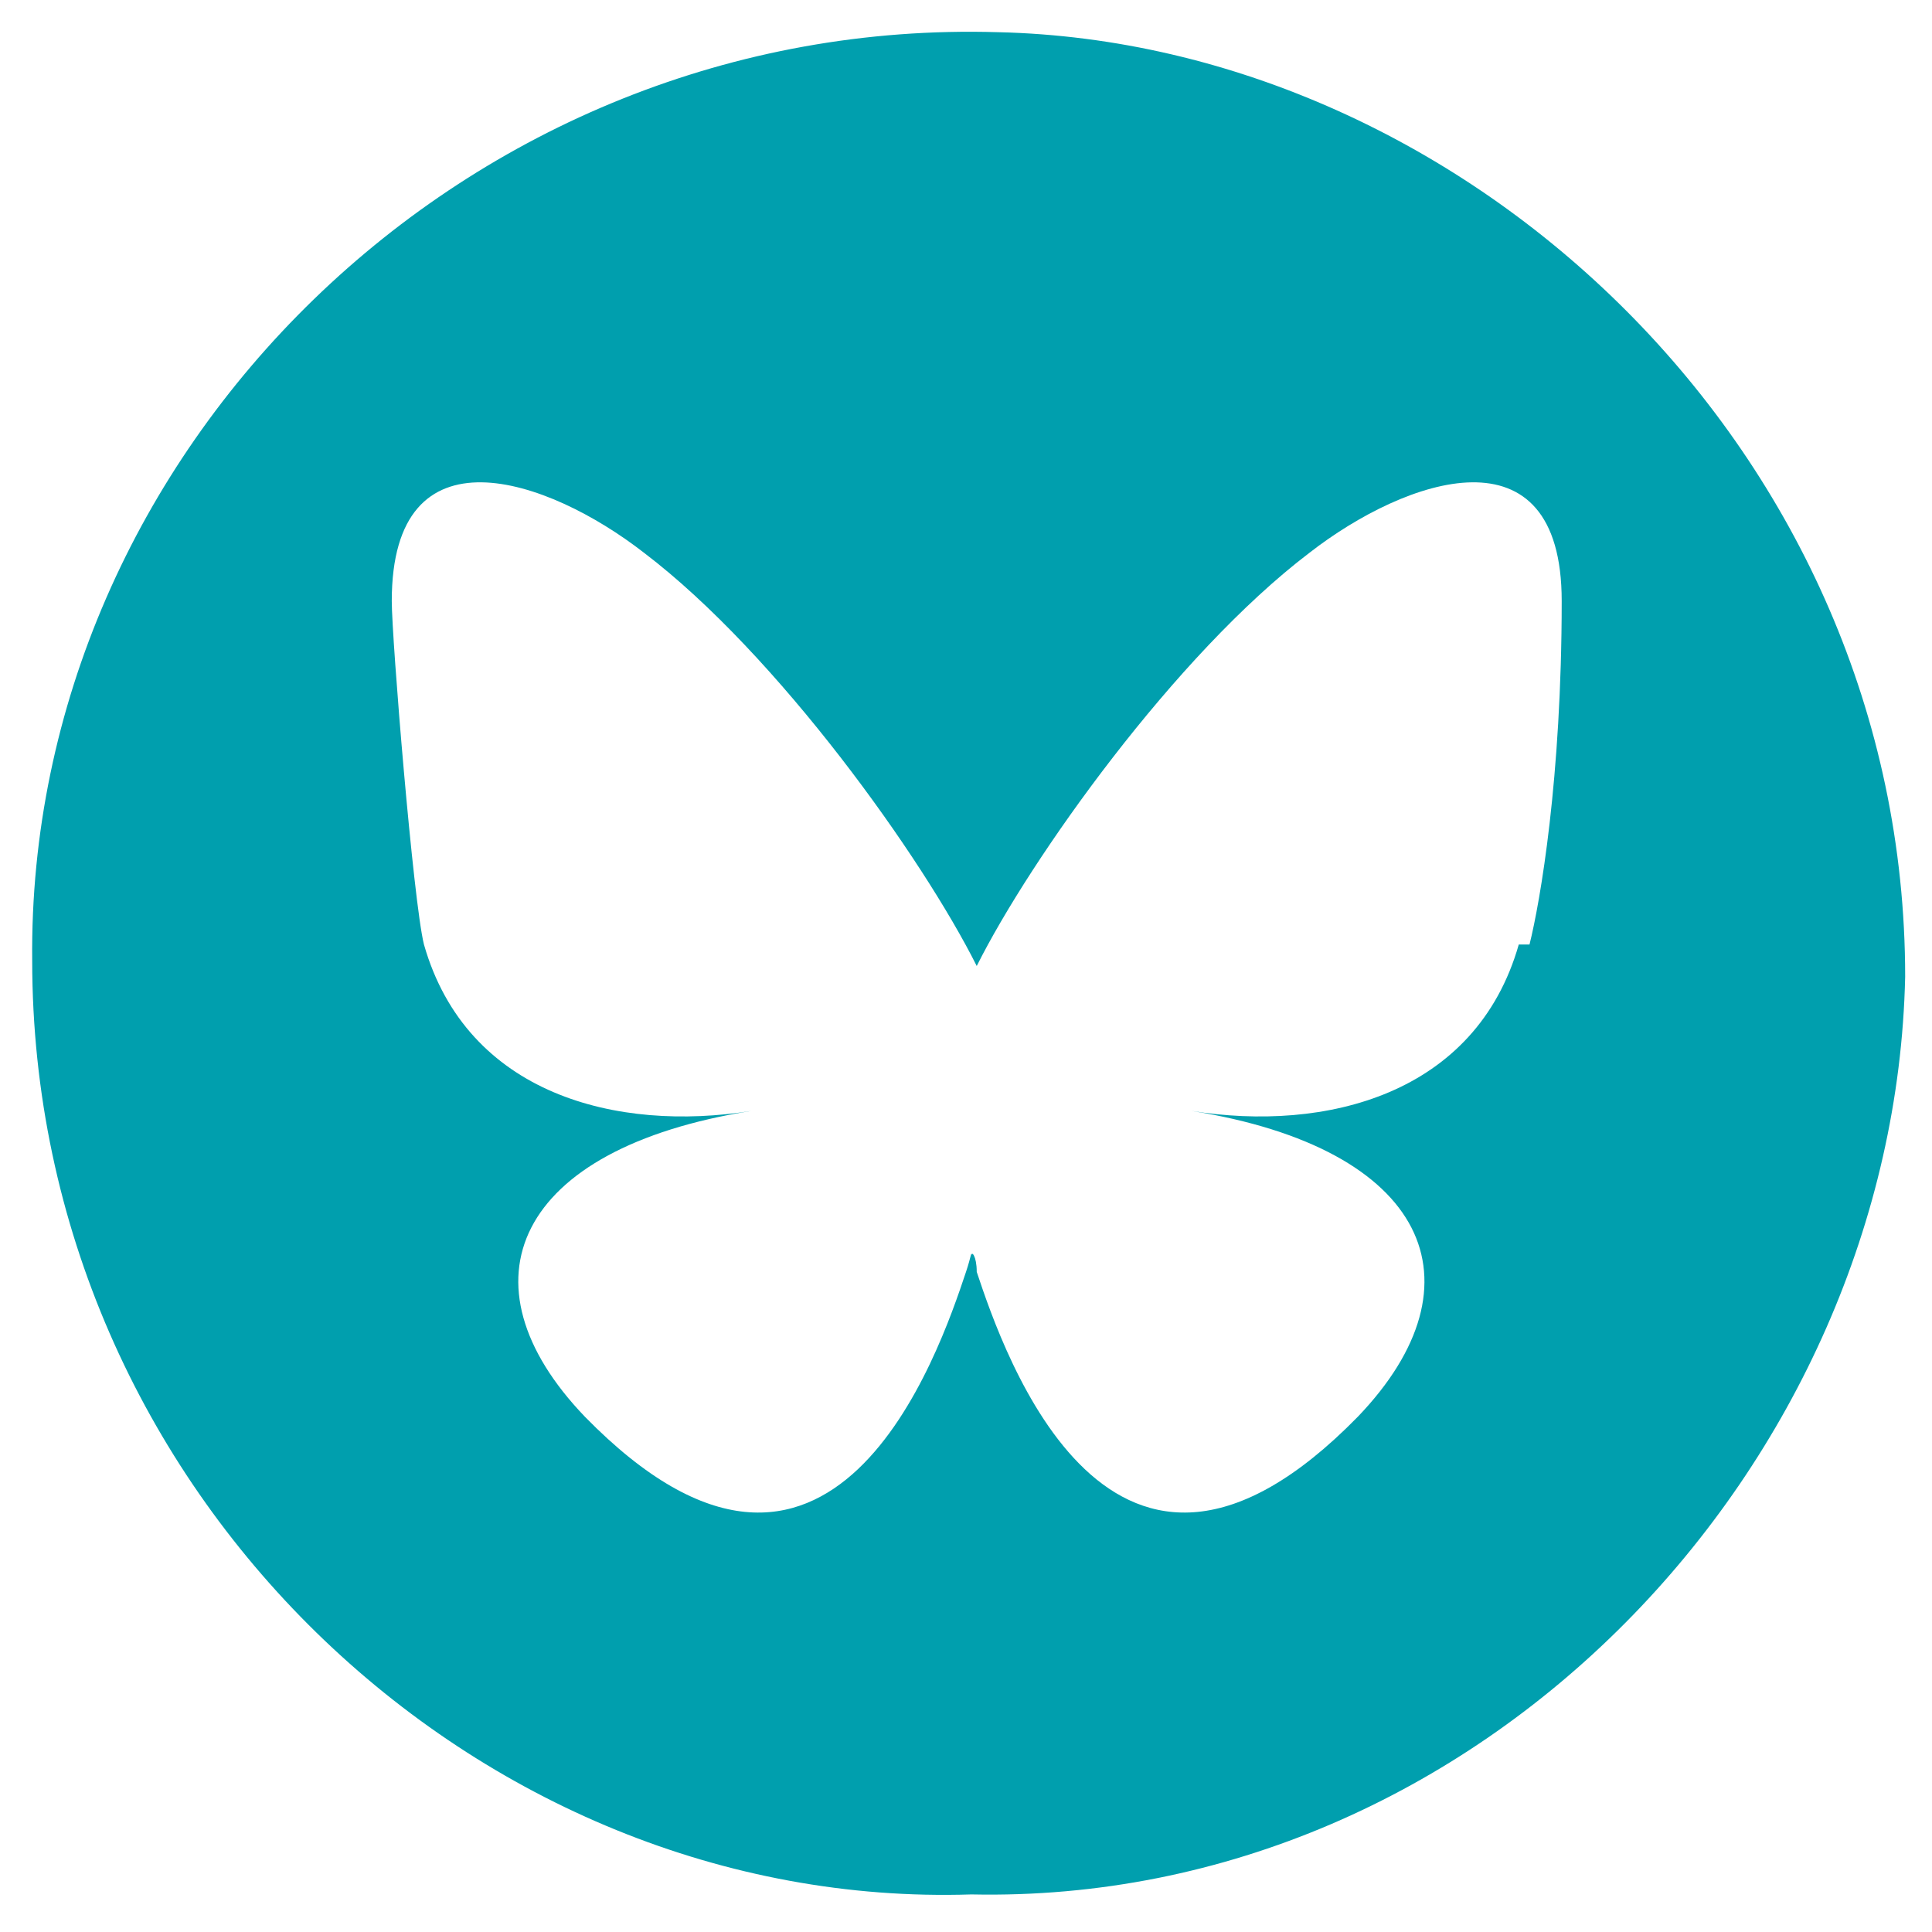
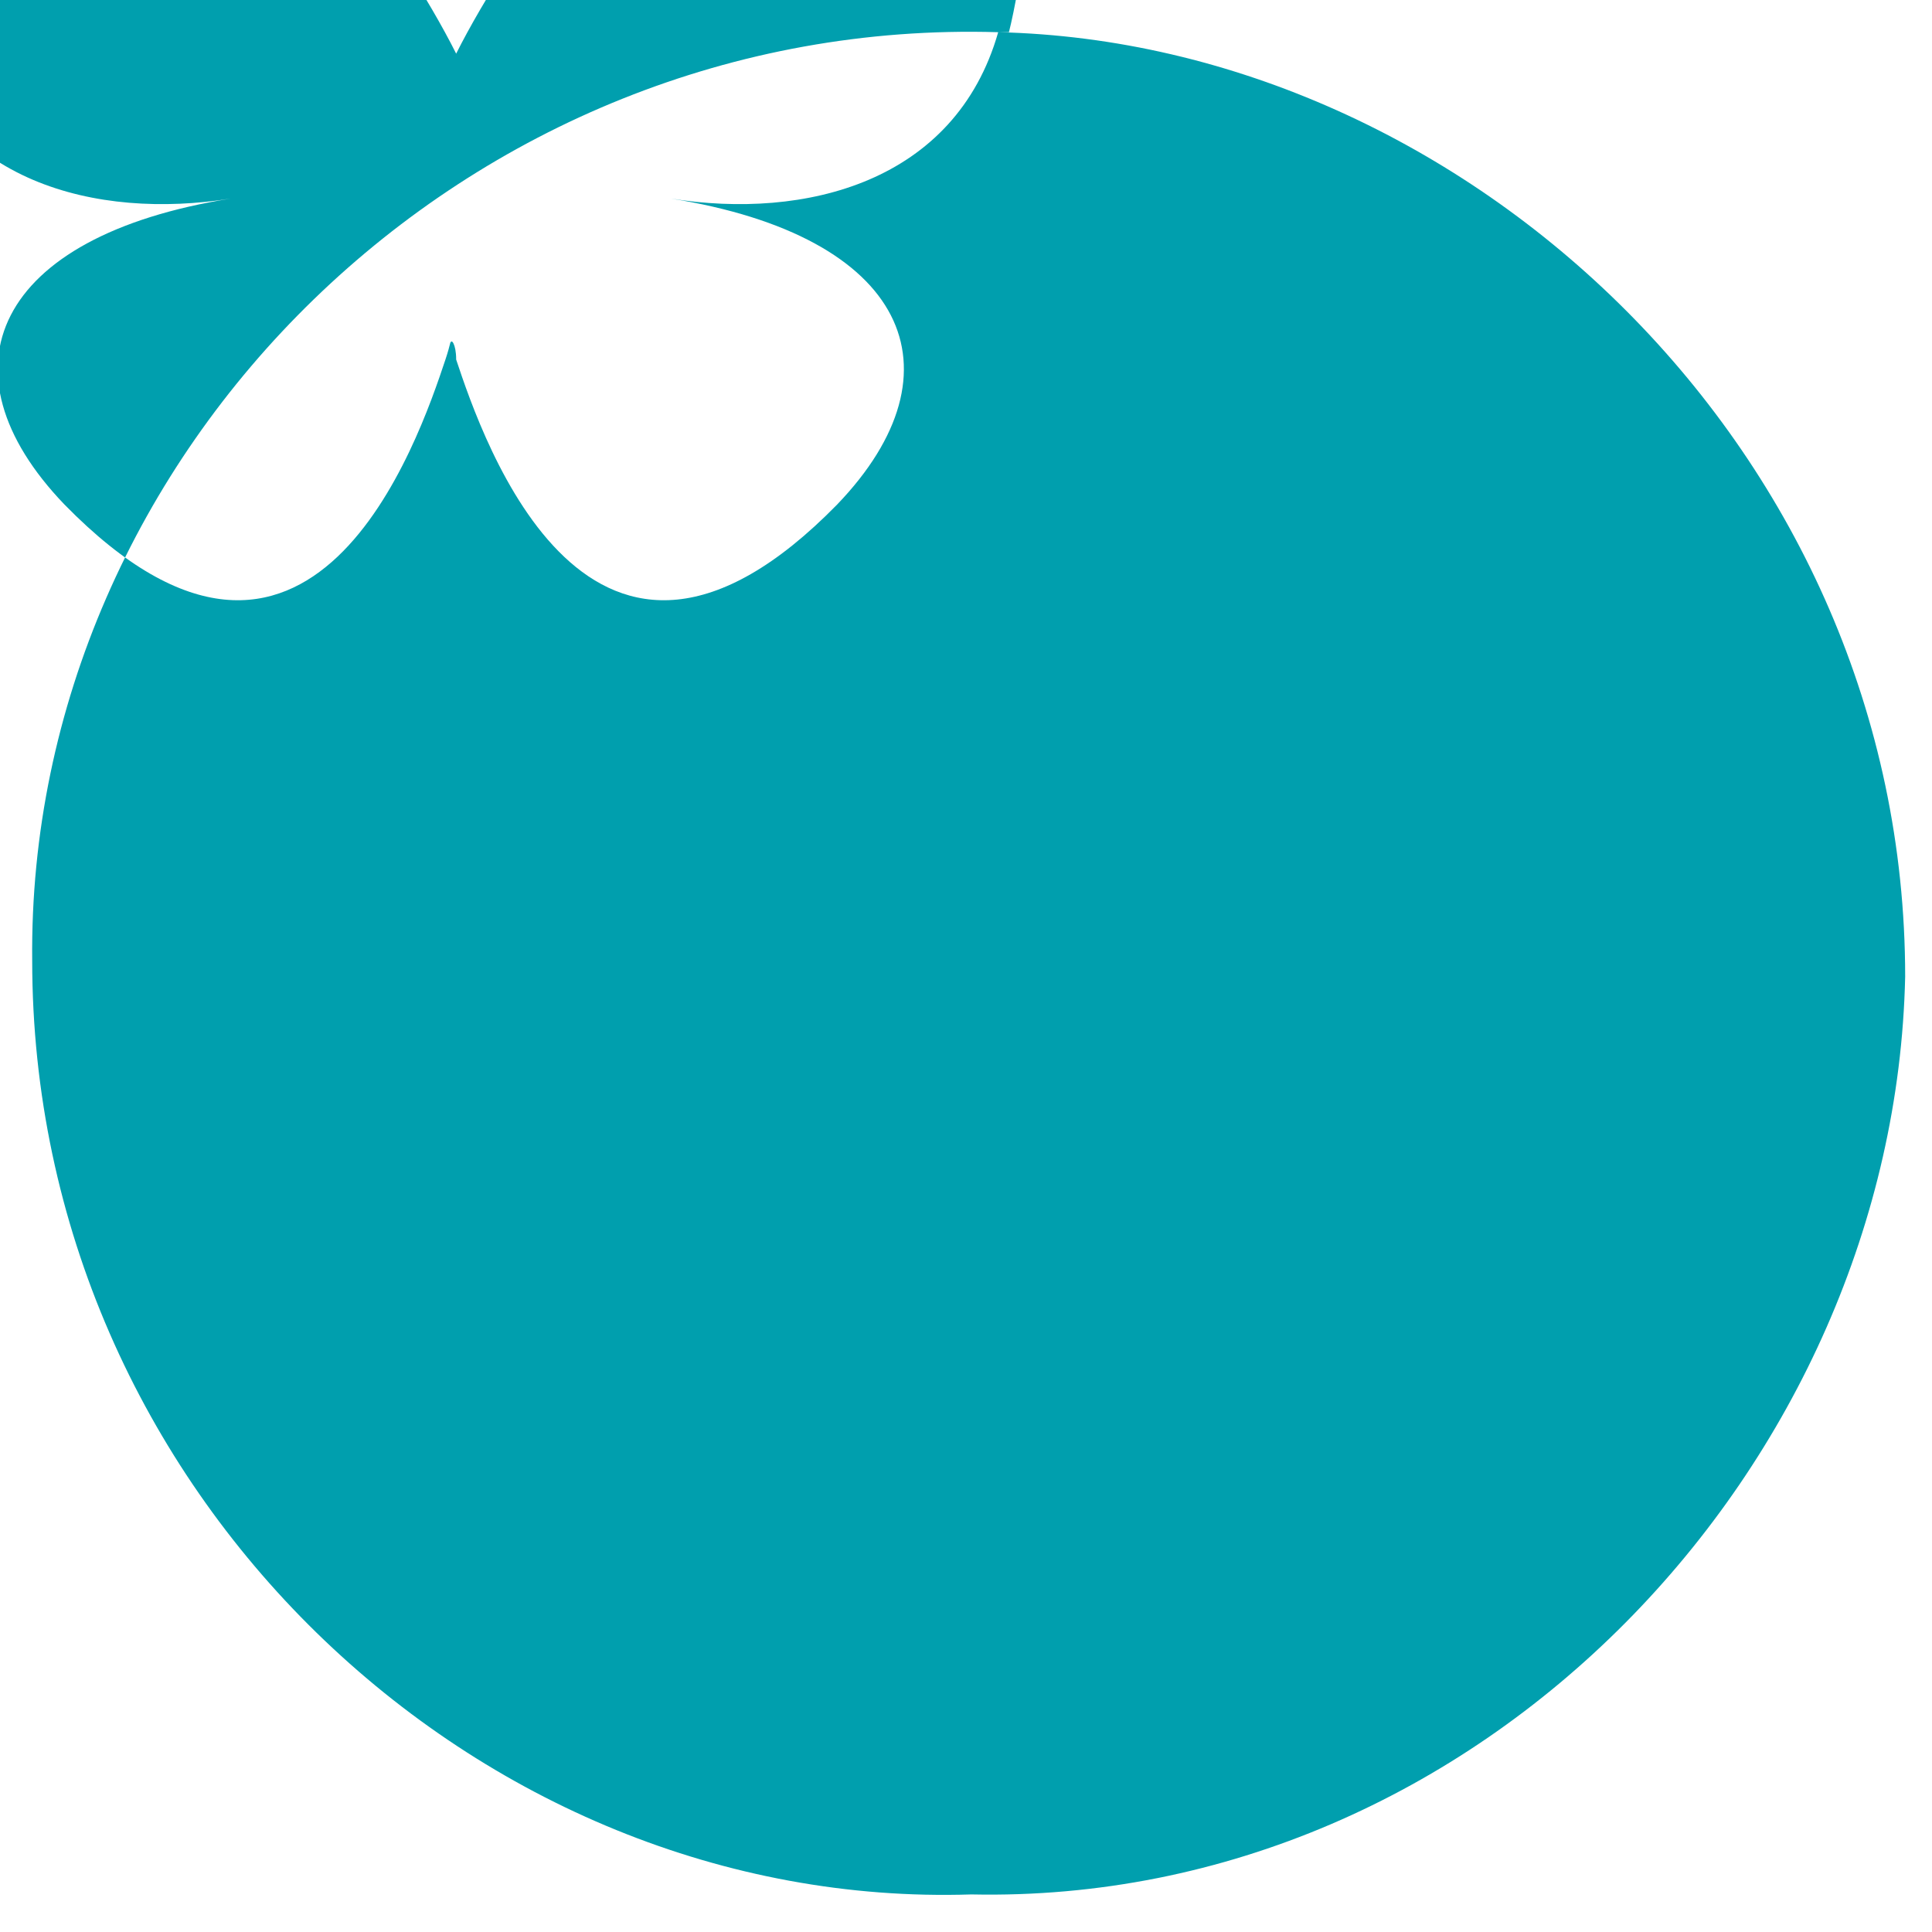
<svg xmlns="http://www.w3.org/2000/svg" id="Layer_1" version="1.1" viewBox="0 0 36 36">
  <defs>
    <style>
      .st0 {
        fill: #009fae;
      }
    </style>
  </defs>
-   <path class="st0" d="M18.6.6C8.7.3.5,8.4.6,17.9c0,9.9,8.3,17.7,17.5,17.4,9.5.2,17.2-8,17.4-17.1,0-9.8-8.2-17.4-16.9-17.6ZM28.3,17.6c-.8,2.8-3.6,3.5-6.1,3.1,4.4.7,5.5,3.2,3.1,5.7-4.6,4.7-6.6-1.2-7.1-2.7,0-.3-.1-.4-.1-.3,0-.1,0,0-.1.3-.5,1.5-2.5,7.4-7.1,2.7-2.4-2.5-1.3-5,3.1-5.7-2.5.4-5.3-.3-6.1-3.1-.2-.8-.6-5.7-.6-6.4,0-3.3,2.9-2.3,4.7-.9,2.5,1.9,5.2,5.7,6.2,7.7,1-2,3.7-5.8,6.2-7.7,1.8-1.4,4.7-2.4,4.7.9s-.4,5.6-.6,6.4h-.2Z" />
+   <path class="st0" d="M18.6.6C8.7.3.5,8.4.6,17.9c0,9.9,8.3,17.7,17.5,17.4,9.5.2,17.2-8,17.4-17.1,0-9.8-8.2-17.4-16.9-17.6Zc-.8,2.8-3.6,3.5-6.1,3.1,4.4.7,5.5,3.2,3.1,5.7-4.6,4.7-6.6-1.2-7.1-2.7,0-.3-.1-.4-.1-.3,0-.1,0,0-.1.3-.5,1.5-2.5,7.4-7.1,2.7-2.4-2.5-1.3-5,3.1-5.7-2.5.4-5.3-.3-6.1-3.1-.2-.8-.6-5.7-.6-6.4,0-3.3,2.9-2.3,4.7-.9,2.5,1.9,5.2,5.7,6.2,7.7,1-2,3.7-5.8,6.2-7.7,1.8-1.4,4.7-2.4,4.7.9s-.4,5.6-.6,6.4h-.2Z" />
</svg>